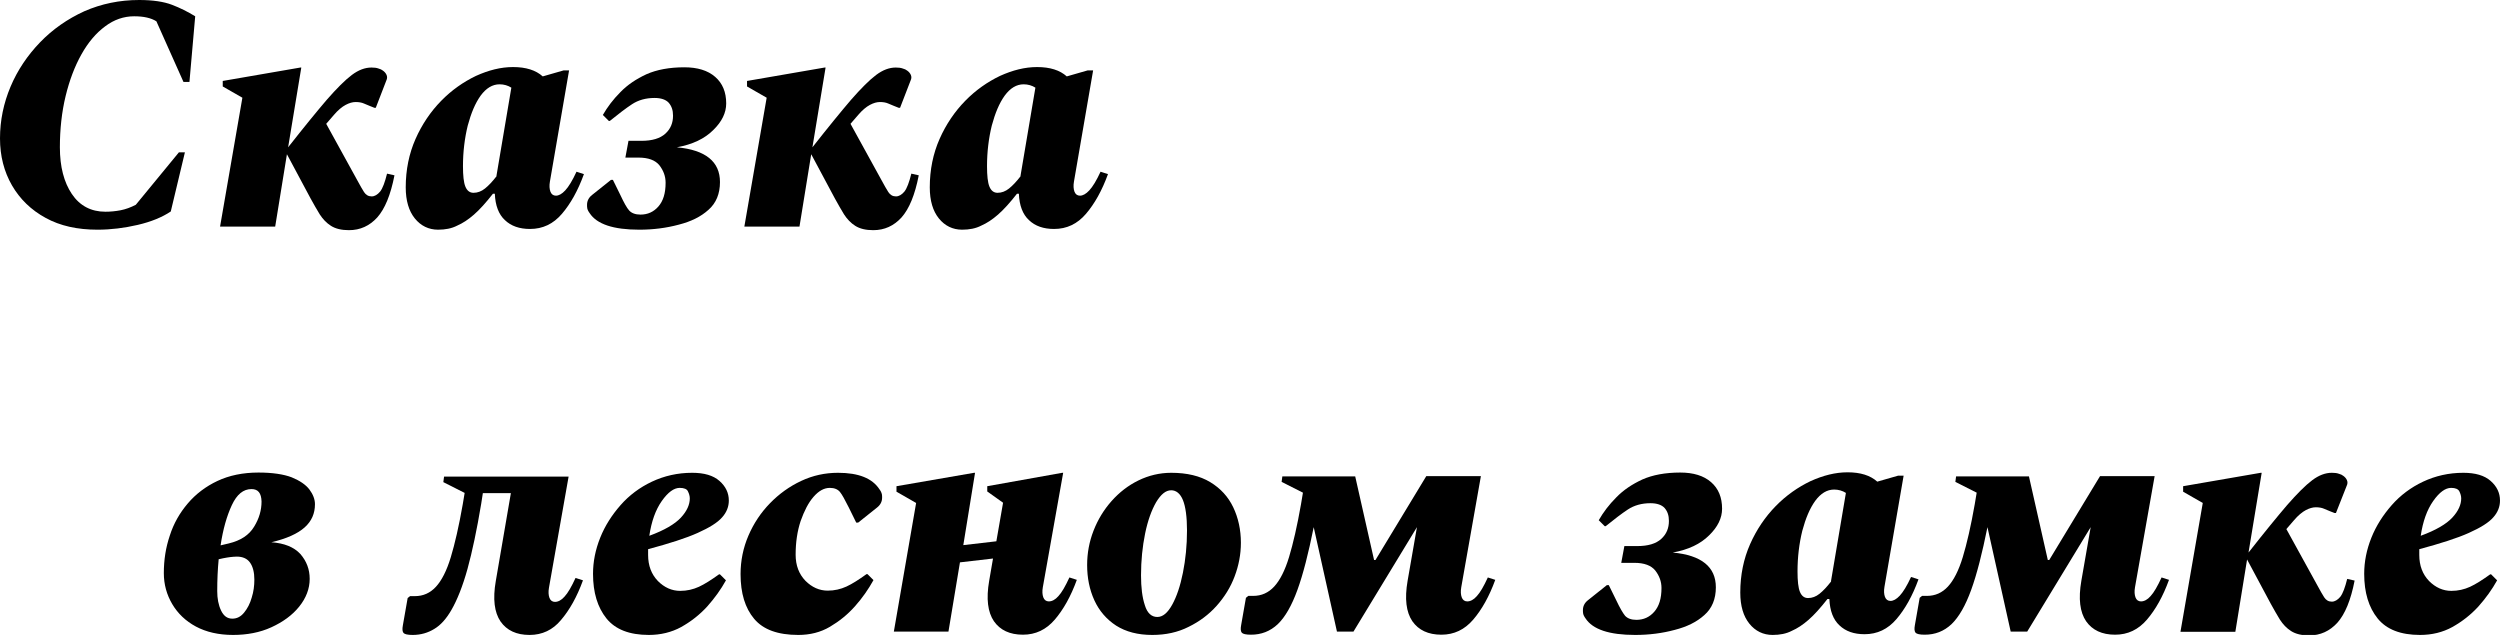
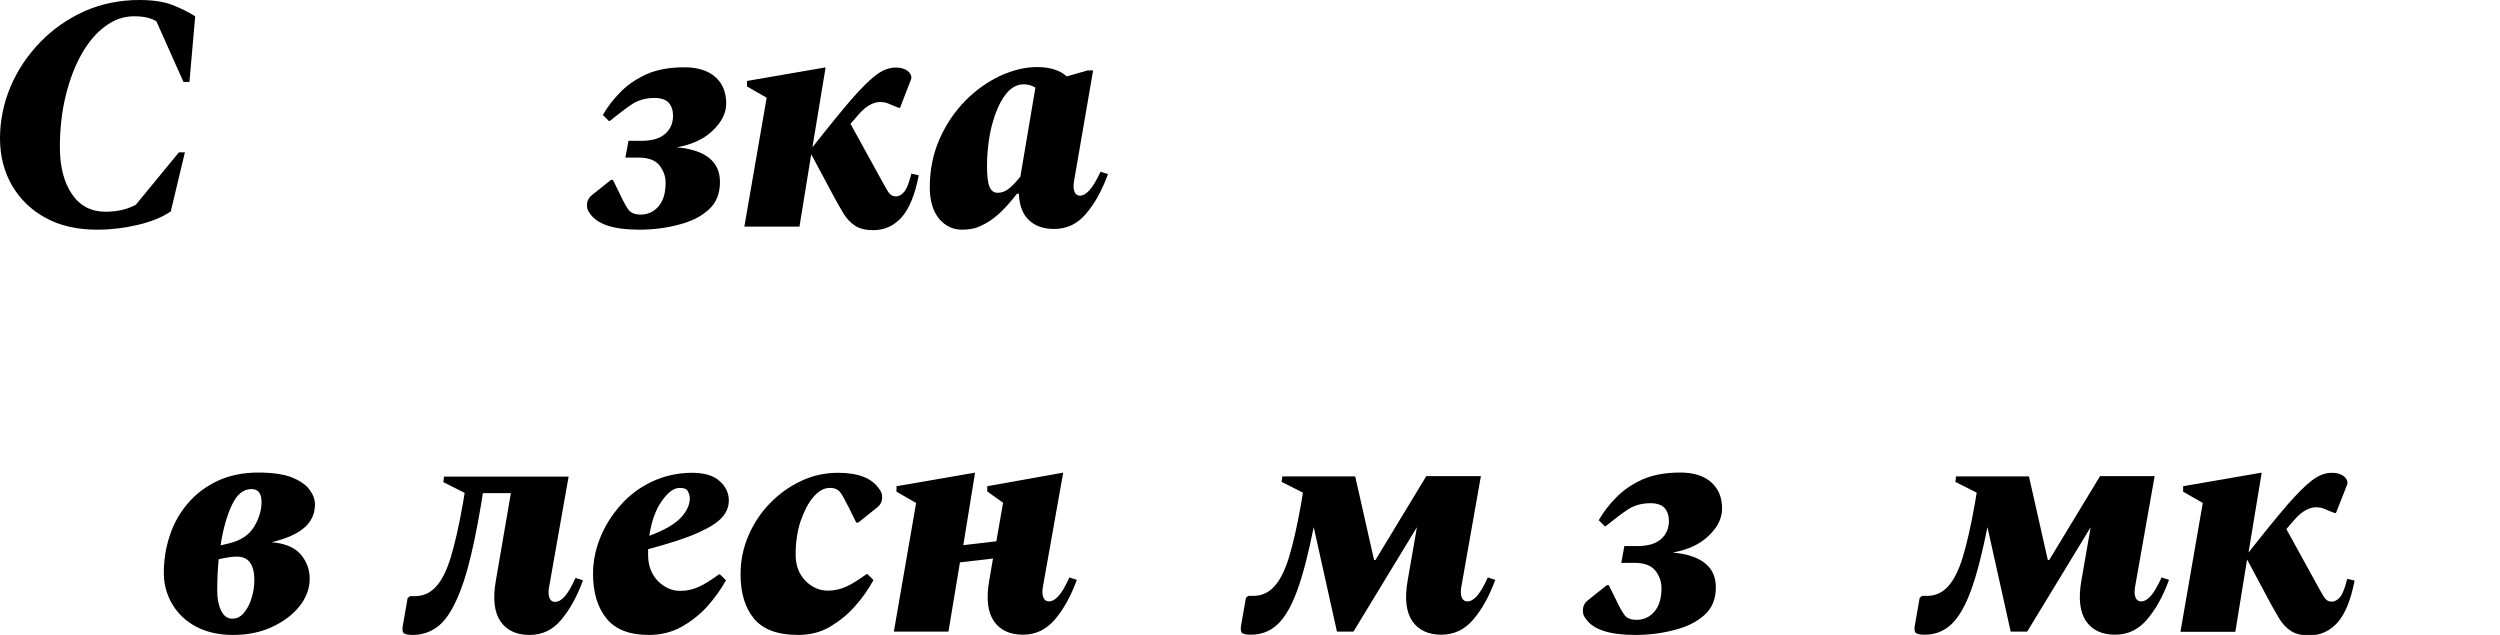
<svg xmlns="http://www.w3.org/2000/svg" id="Design" x="0px" y="0px" viewBox="0 0 1043.8 265.1" style="enable-background:new 0 0 1043.8 265.1;" xml:space="preserve">
  <style type="text/css"> .st0{fill:#FEC6C0;} .st1{fill:#DDECF8;} .st2{fill:#CEE2EF;} .st3{fill:#7AC9AA;} .st4{fill:#F7EDDB;} .st5{fill:#EC3392;} .st6{fill:url(#SVGID_1_);} .st7{fill:url(#SVGID_00000051384039719026350310000013661909571217456515_);} .st8{fill:#F9BDB5;} .st9{fill:url(#SVGID_00000138538394926723700880000007586399041610717102_);} .st10{fill:url(#SVGID_00000105402137327448293350000009760858324494941358_);} .st11{fill:#BEA87B;} .st12{fill:#FCE14F;} .st13{fill:#DD7473;} .st14{fill:#3C439A;} .st15{fill:#FFFFFF;} .st16{fill:#512512;} .st17{fill:#FF0033;} .st18{fill:#B7BCE5;} .st19{fill:#969CD5;} .st20{fill:none;stroke:#E49A91;stroke-linecap:round;stroke-miterlimit:10;} .st21{fill:none;stroke:#E49A91;stroke-width:0.975;stroke-linecap:round;stroke-miterlimit:10;} .st22{fill:none;stroke:#E49A91;stroke-width:1.141;stroke-linecap:round;stroke-miterlimit:10;} .st23{fill:#FFFFFF;stroke:#020202;stroke-width:3;stroke-miterlimit:10;} .st24{fill:#020202;} </style>
  <g>
    <g>
      <path d="M40.7,95.9c-8.4,0-15.6-1.6-21.6-4.9C13,87.7,8.3,83.1,5,77.4c-3.3-5.7-5-12.3-5-19.6c0-7.5,1.5-14.7,4.4-21.6 s7.1-13.1,12.3-18.5C22,12.2,28.2,7.9,35.2,4.7C42.3,1.6,49.9,0,58.1,0c5.7,0,10.3,0.7,13.7,2c3.4,1.3,6.6,2.9,9.7,4.8l-2.4,27.4 h-2.5L65.3,8.9C63.1,7.5,60,6.8,56,6.8c-4.3,0-8.4,1.4-12.1,4.2c-3.8,2.8-7.1,6.7-9.9,11.7c-2.8,5-5,10.8-6.6,17.4 C25.8,46.7,25,53.9,25,61.5c0,8.1,1.7,14.6,5,19.5c3.3,4.9,8,7.4,14,7.4c2.1,0,4.2-0.2,6.3-0.6c2.1-0.4,4.3-1.2,6.4-2.3l18-21.9 h2.5l-5.9,24.7c-3.6,2.4-8.2,4.3-13.8,5.6C51.9,95.2,46.3,95.9,40.7,95.9z" />
-       <path d="M91.9,94.5l9.3-53.7l-8.2-4.7v-2.3l32.4-5.6h0.4l-5.5,33.3c6.6-8.4,12-15,16.1-19.8c4.2-4.8,7.7-8.3,10.5-10.4 c2.8-2.1,5.5-3.1,8.2-3.1c1.1,0,2.1,0.1,2.9,0.4c0.8,0.2,1.4,0.5,1.9,0.9c0.7,0.5,1.2,1.1,1.5,1.8c0.3,0.7,0.3,1.5-0.1,2.3 L156.9,45h-0.6l-2-0.8c-0.7-0.3-1.5-0.6-2.4-1c-0.9-0.4-2.1-0.6-3.4-0.6c-1.3,0-2.7,0.4-4.2,1.2c-1.5,0.8-3.2,2.2-4.9,4.2 l-3.2,3.7l13.1,23.8c1,1.9,1.9,3.4,2.7,4.7c0.8,1.2,1.8,1.8,3.2,1.8c1.2,0,2.4-0.7,3.5-2c1.1-1.4,2-3.9,2.9-7.5l3.1,0.7 c-1.6,8.2-4,14-7.2,17.6c-3.2,3.5-7.1,5.3-11.8,5.3c-3.1,0-5.6-0.6-7.5-1.8c-1.9-1.2-3.4-2.8-4.7-4.8c-1.2-2-2.5-4.2-3.8-6.6 l-9.9-18.5l-4.9,30.2H91.9z" />
-       <path d="M182.9,95.9c-3.9,0-7.2-1.6-9.7-4.7c-2.5-3.1-3.8-7.4-3.8-13c0-7.3,1.4-14.1,4.1-20.2c2.7-6.1,6.3-11.4,10.7-15.9 c4.4-4.5,9.3-7.9,14.5-10.4c5.3-2.4,10.4-3.7,15.5-3.7c5.4,0,9.5,1.3,12.4,3.9l8.7-2.5h2.3l-8,46.4c-0.3,1.7-0.2,3.1,0.2,4.2 s1.2,1.7,2.3,1.7c1.2,0,2.5-0.7,3.9-2.2c1.4-1.5,3-4.1,4.7-7.8l3.1,1c-2.5,6.9-5.6,12.4-9.2,16.6c-3.6,4.2-8,6.3-13.3,6.3 c-4.4,0-7.9-1.2-10.5-3.7c-2.6-2.4-4-6.1-4.2-11h-0.8c-2.9,3.7-5.5,6.6-7.9,8.7c-2.4,2.1-4.7,3.6-7,4.6 C188.6,95.4,185.9,95.9,182.9,95.9z M193.3,69.4c0,3.9,0.3,6.8,1,8.5c0.7,1.7,1.8,2.6,3.4,2.6c1.7,0,3.3-0.6,4.8-1.8 c1.5-1.2,3.1-2.9,4.8-5.1v-0.3l6.2-36.7c-1.4-0.9-3.1-1.4-4.9-1.4c-3,0-5.6,1.6-7.9,4.7c-2.3,3.2-4,7.3-5.4,12.5 C194,57.7,193.3,63.4,193.3,69.4z" />
      <path d="M266.9,95.9c-10.8,0-17.7-2.3-20.7-6.9c-0.6-0.8-0.9-1.5-1-2c-0.1-0.5-0.1-1-0.1-1.5c0-1.6,0.7-3,2.1-4.1l7.9-6.3h0.8 l3.1,6.3c1.5,3.2,2.7,5.4,3.7,6.5s2.6,1.7,4.7,1.7c3,0,5.5-1.1,7.5-3.4s3-5.5,3-9.9c0-2.7-0.9-5.1-2.6-7.3 c-1.7-2.1-4.6-3.2-8.7-3.2h-5.5l1.3-7h5.4c4.5,0,7.8-1,10-3c2.2-2,3.2-4.5,3.2-7.5c0-2.3-0.6-4-1.8-5.4c-1.2-1.3-3.2-2-5.9-2 c-3.7,0-6.8,0.9-9.4,2.6c-2.6,1.7-5.7,4.1-9.3,7h-0.4l-2.5-2.5c1.9-3.3,4.3-6.5,7.3-9.5c3-3.1,6.6-5.5,10.9-7.5 c4.3-1.9,9.6-2.9,15.8-2.9c5.5,0,9.8,1.3,12.9,4c3.1,2.7,4.6,6.4,4.6,11.1c0,3.9-1.8,7.6-5.4,11.1c-3.6,3.6-8.6,6-15.2,7.2 c12,1.1,18,6,18,14.5c0,4.9-1.6,8.8-4.8,11.6c-3.2,2.9-7.3,4.9-12.4,6.2C278.2,95.2,272.7,95.9,266.9,95.9z" />
      <path d="M310.8,94.5l9.3-53.7l-8.2-4.7v-2.3l32.4-5.6h0.4l-5.5,33.3c6.6-8.4,12-15,16.1-19.8c4.2-4.8,7.7-8.3,10.5-10.4 c2.8-2.1,5.5-3.1,8.2-3.1c1.1,0,2.1,0.1,2.9,0.4c0.8,0.2,1.4,0.5,1.9,0.9c0.7,0.5,1.2,1.1,1.5,1.8c0.3,0.7,0.3,1.5-0.1,2.3 L375.8,45h-0.6l-2-0.8c-0.7-0.3-1.5-0.6-2.4-1c-0.9-0.4-2.1-0.6-3.4-0.6c-1.3,0-2.7,0.4-4.2,1.2c-1.5,0.8-3.2,2.2-4.9,4.2 l-3.2,3.7l13.1,23.8c1,1.9,1.9,3.4,2.7,4.7c0.8,1.2,1.8,1.8,3.2,1.8c1.2,0,2.4-0.7,3.5-2c1.1-1.4,2-3.9,2.9-7.5l3.1,0.7 c-1.6,8.2-4,14-7.2,17.6c-3.2,3.5-7.1,5.3-11.8,5.3c-3.1,0-5.6-0.6-7.5-1.8c-1.9-1.2-3.4-2.8-4.7-4.8c-1.2-2-2.5-4.2-3.8-6.6 l-9.9-18.5l-4.9,30.2H310.8z" />
      <path d="M401.7,95.9c-3.9,0-7.2-1.6-9.7-4.7c-2.5-3.1-3.8-7.4-3.8-13c0-7.3,1.4-14.1,4.1-20.2c2.7-6.1,6.3-11.4,10.7-15.9 c4.4-4.5,9.3-7.9,14.5-10.4c5.3-2.4,10.4-3.7,15.5-3.7c5.4,0,9.5,1.3,12.4,3.9l8.7-2.5h2.3l-8,46.4c-0.3,1.7-0.2,3.1,0.2,4.2 s1.2,1.7,2.3,1.7c1.2,0,2.5-0.7,3.9-2.2c1.4-1.5,3-4.1,4.7-7.8l3.1,1c-2.5,6.9-5.6,12.4-9.2,16.6c-3.6,4.2-8,6.3-13.3,6.3 c-4.4,0-7.9-1.2-10.5-3.7c-2.6-2.4-4-6.1-4.2-11h-0.8c-2.9,3.7-5.5,6.6-7.9,8.7c-2.4,2.1-4.7,3.6-7,4.6 C407.4,95.4,404.7,95.9,401.7,95.9z M412.1,69.4c0,3.9,0.3,6.8,1,8.5c0.7,1.7,1.8,2.6,3.4,2.6c1.7,0,3.3-0.6,4.8-1.8 c1.5-1.2,3.1-2.9,4.8-5.1v-0.3l6.2-36.7c-1.4-0.9-3.1-1.4-4.9-1.4c-3,0-5.6,1.6-7.9,4.7c-2.3,3.2-4,7.3-5.4,12.5 C412.8,57.7,412.1,63.4,412.1,69.4z" />
      <path d="M129.3,241.7c0,4.1-1.5,8-4.4,11.6c-2.9,3.6-6.8,6.4-11.6,8.6c-4.8,2.2-10.2,3.2-16,3.2c-6,0-11.2-1.2-15.5-3.5 c-4.3-2.3-7.6-5.5-9.9-9.4c-2.3-3.9-3.5-8.2-3.5-12.9c0-5.5,0.8-10.7,2.5-15.7c1.6-5,4.1-9.4,7.5-13.4c3.3-3.9,7.5-7.1,12.4-9.4 c4.9-2.3,10.6-3.5,17.1-3.5c5.8,0,10.5,0.7,13.9,2c3.4,1.4,5.9,3.1,7.4,5.1c1.5,2,2.3,4.1,2.3,6.1c0,3.9-1.4,7.1-4.3,9.7 c-2.9,2.6-7.5,4.7-13.9,6.2c5.4,0.4,9.4,2,12.1,4.9C128,234.3,129.3,237.7,129.3,241.7z M97,258.3c1.9,0,3.5-0.8,4.9-2.5 c1.4-1.7,2.5-3.8,3.2-6.3c0.8-2.5,1.1-5,1.1-7.5c0-3-0.6-5.4-1.8-7.1c-1.2-1.7-3.1-2.5-5.5-2.5c-0.9,0-1.9,0.1-2.8,0.2 c-0.9,0.1-1.9,0.3-3,0.5l-1.8,0.4c-0.4,4.2-0.6,8.6-0.6,13.3c0,3.1,0.5,5.8,1.6,8.1C93.4,257.2,94.9,258.3,97,258.3z M105,204.2 c-3.4,0-6.1,2.2-8.2,6.7c-2.1,4.5-3.7,10.1-4.7,16.8l3.4-0.8c5-1.2,8.5-3.5,10.6-7c2.1-3.4,3.1-6.9,3.1-10.5 C109.1,205.9,107.8,204.2,105,204.2z" />
      <path d="M221.1,265.1c-5.5,0-9.5-1.9-12.1-5.6c-2.6-3.8-3.3-9.4-2-16.9l6.3-36.7h-11.7l-0.7,4.5c-1.8,10.8-3.7,19.8-5.7,27.1 c-2,7.2-4.3,13-6.8,17.3c-2.1,3.6-4.4,6.2-7.1,7.8c-2.6,1.6-5.6,2.5-9,2.5c-2.1,0-3.3-0.3-3.8-0.8c-0.5-0.6-0.6-1.6-0.3-3.2 l2-11.4l1-0.8h2c3.5,0,6.4-1.3,8.8-3.9c2.4-2.6,4.5-6.7,6.2-12.3c1.7-5.6,3.4-13,5-22.1l0.8-4.8l-8.9-4.5l0.3-2.3h52l-8.2,46.4 c-0.3,1.7-0.2,3.1,0.2,4.2c0.4,1.1,1.2,1.7,2.3,1.7c1.3,0,2.7-0.7,4-2.2c1.4-1.5,2.9-4.1,4.6-7.8l3.1,1 c-2.5,6.9-5.6,12.4-9.2,16.6C230.8,263,226.4,265.1,221.1,265.1z" />
      <path d="M270.9,265.1c-8.1,0-14-2.3-17.7-6.9c-3.7-4.6-5.6-10.8-5.6-18.6c0-5.1,1-10.1,3-15.1c2-5,4.9-9.5,8.5-13.6 s8-7.4,13.1-9.8c5.1-2.4,10.7-3.7,16.8-3.7c5,0,8.8,1.1,11.4,3.4c2.6,2.3,3.9,5,3.9,8.2c0,2.5-0.9,4.9-2.8,7 c-1.9,2.2-5.3,4.3-10.2,6.5c-4.9,2.2-11.8,4.4-20.7,6.8c0,0.8,0,1.6,0,2.4c0,4.5,1.4,8.1,4.1,10.9c2.7,2.7,5.8,4.1,9.3,4.1 c2.8,0,5.4-0.6,7.8-1.7c2.4-1.1,5.2-2.9,8.4-5.2h0.4l2.5,2.5c-2.1,3.8-4.7,7.4-7.8,10.9c-3.2,3.5-6.8,6.3-10.9,8.6 C280.4,264,275.8,265.1,270.9,265.1z M283.8,203.7c-2.4,0-4.9,1.8-7.5,5.5s-4.3,8.5-5.2,14.5c6.3-2.3,10.7-4.9,13.2-7.6 c2.5-2.7,3.7-5.4,3.7-8c0-1-0.3-2-0.8-3C286.8,204.2,285.6,203.7,283.8,203.7z" />
      <path d="M333.3,265.1c-8.5,0-14.6-2.2-18.4-6.7c-3.8-4.5-5.7-10.7-5.7-18.7c0-5.6,1.1-11,3.3-16.1c2.2-5.1,5.2-9.6,9-13.5 c3.8-3.9,8.1-7,13-9.3c4.9-2.3,10-3.4,15.4-3.4c8.6,0,14.3,2.3,17.3,6.9c0.6,0.8,0.9,1.5,1,2c0.1,0.5,0.1,1,0.1,1.5 c0,1.6-0.7,3-2.1,4.1l-7.9,6.3h-0.8l-3.1-6.3c-1.6-3.2-2.8-5.4-3.7-6.5c-0.9-1.1-2.3-1.7-4.2-1.7c-2.4,0-4.6,1.2-6.8,3.7 c-2.2,2.5-3.9,5.9-5.4,10.1c-1.4,4.2-2.1,8.9-2.1,14.1c0,4.5,1.4,8.1,4.1,10.9c2.7,2.7,5.8,4.1,9.3,4.1c2.8,0,5.4-0.6,7.8-1.7 c2.4-1.1,5.2-2.9,8.4-5.2h0.4l2.5,2.5c-2.1,3.8-4.6,7.4-7.7,10.9c-3.1,3.5-6.6,6.3-10.5,8.6C342.6,264,338.2,265.1,333.3,265.1z" />
      <path d="M373.2,263.7l9.3-53.7l-8.2-4.7V203l32.4-5.6h0.4l-4.9,30.2l13.8-1.6l2.8-16.1l-6.6-4.7V203l31.3-5.6h0.4l-8.5,47.8 c-0.3,1.7-0.2,3.1,0.2,4.2s1.2,1.7,2.3,1.7c1.3,0,2.7-0.7,4-2.2c1.4-1.5,2.9-4.1,4.6-7.8l3.1,1c-2.5,6.9-5.6,12.4-9.2,16.6 c-3.6,4.2-8,6.3-13.3,6.3c-5.5,0-9.5-1.9-12.1-5.6c-2.6-3.8-3.3-9.4-2-16.9l1.6-9.3l-13.8,1.6l-4.8,28.9H373.2z" />
-       <path d="M481.1,265.1c-6,0-11-1.3-15.1-3.9c-4-2.6-7.1-6.2-9.1-10.6c-2-4.4-3-9.3-3-14.7c0-5,0.9-9.8,2.7-14.4 c1.8-4.6,4.3-8.7,7.5-12.3c3.2-3.6,6.9-6.5,11.2-8.6c4.3-2.1,8.9-3.2,13.7-3.2c6.6,0,12,1.3,16.3,3.9c4.3,2.6,7.5,6.1,9.6,10.5 c2.1,4.4,3.2,9.4,3.2,14.8c0,4.8-0.9,9.5-2.6,14c-1.7,4.6-4.3,8.7-7.5,12.3c-3.3,3.7-7.2,6.6-11.7,8.8 C491.8,264,486.7,265.1,481.1,265.1z M483.2,257.6c2.3,0,4.3-1.7,6.2-5.1c1.9-3.4,3.4-7.9,4.5-13.4s1.7-11.4,1.7-17.6 c0-5.7-0.6-10-1.7-12.7c-1.1-2.7-2.8-4.1-4.9-4.1c-2.3,0-4.3,1.7-6.3,5c-1.9,3.3-3.5,7.7-4.6,13.1c-1.1,5.4-1.7,11.2-1.7,17.4 c0,5.1,0.5,9.2,1.6,12.5C479,256,480.8,257.6,483.2,257.6z" />
      <path d="M565.8,198.8l7.9,35h0.6l21.2-35h22.8l-8.2,46.4c-0.3,1.7-0.2,3.1,0.2,4.2c0.4,1.1,1.2,1.7,2.3,1.7c1.3,0,2.7-0.7,4-2.2 c1.4-1.5,2.9-4.1,4.6-7.8l3.1,1c-2.5,6.9-5.6,12.4-9.2,16.6c-3.6,4.2-8,6.3-13.3,6.3c-5.5,0-9.5-1.9-12.1-5.6 c-2.6-3.8-3.3-9.4-2-16.9l3.9-22.4l-26.5,43.6h-6.9l-9.7-43.6c-2.2,10.9-4.4,19.6-6.8,26.2c-2.4,6.6-5.1,11.3-8.2,14.3 c-3.2,3-6.9,4.4-11.2,4.4c-2.1,0-3.3-0.3-3.8-0.8c-0.5-0.6-0.6-1.6-0.3-3.2l2-11.4l1-0.8h2c3.5,0,6.4-1.3,8.8-3.9 c2.4-2.6,4.5-6.7,6.2-12.3c1.7-5.6,3.4-13,5-22.1l0.8-4.8l-8.9-4.5l0.3-2.3H565.8z" />
      <path d="M682.7,265.1c-10.8,0-17.7-2.3-20.7-6.9c-0.6-0.8-0.9-1.5-1-2c-0.1-0.5-0.1-1-0.1-1.5c0-1.6,0.7-3,2.1-4.1l7.9-6.3h0.8 l3.1,6.3c1.5,3.2,2.8,5.4,3.7,6.5c1,1.1,2.6,1.7,4.7,1.7c3,0,5.5-1.1,7.5-3.4c2-2.3,3-5.5,3-9.9c0-2.7-0.9-5.1-2.6-7.3 c-1.7-2.1-4.6-3.2-8.7-3.2h-5.5l1.3-7h5.4c4.5,0,7.8-1,10-3c2.2-2,3.2-4.5,3.2-7.5c0-2.3-0.6-4-1.8-5.4c-1.2-1.3-3.2-2-5.9-2 c-3.7,0-6.8,0.9-9.4,2.6c-2.6,1.7-5.7,4.1-9.3,7h-0.4l-2.5-2.5c1.9-3.3,4.3-6.5,7.3-9.5c3-3.1,6.6-5.5,10.9-7.5 c4.3-1.9,9.6-2.9,15.8-2.9c5.5,0,9.8,1.3,12.9,4c3.1,2.7,4.6,6.4,4.6,11.1c0,3.9-1.8,7.6-5.4,11.1c-3.6,3.6-8.6,6-15.2,7.2 c12,1.1,18,6,18,14.5c0,4.9-1.6,8.8-4.8,11.6c-3.2,2.9-7.3,4.9-12.4,6.2C694,264.4,688.5,265.1,682.7,265.1z" />
-       <path d="M740.1,265.1c-3.9,0-7.2-1.6-9.7-4.7c-2.5-3.1-3.8-7.4-3.8-13c0-7.3,1.4-14.1,4.1-20.2c2.7-6.1,6.3-11.4,10.7-15.9 c4.4-4.5,9.3-7.9,14.5-10.4c5.3-2.4,10.4-3.7,15.5-3.7c5.4,0,9.5,1.3,12.4,3.9l8.7-2.5h2.3l-8,46.4c-0.3,1.7-0.2,3.1,0.2,4.2 s1.2,1.7,2.3,1.7c1.2,0,2.5-0.7,3.9-2.2c1.4-1.5,3-4.1,4.7-7.8l3.1,1c-2.5,6.9-5.6,12.4-9.2,16.6c-3.6,4.2-8,6.3-13.3,6.3 c-4.4,0-7.9-1.2-10.5-3.7c-2.6-2.4-4-6.1-4.2-11h-0.8c-2.9,3.7-5.5,6.6-7.9,8.7c-2.4,2.1-4.7,3.6-7,4.6 C745.8,264.6,743.1,265.1,740.1,265.1z M750.5,238.6c0,3.9,0.3,6.8,1,8.5c0.7,1.7,1.8,2.6,3.4,2.6c1.7,0,3.3-0.6,4.8-1.8 c1.5-1.2,3.1-2.9,4.8-5.1v-0.3l6.2-36.7c-1.4-0.9-3.1-1.4-4.9-1.4c-3,0-5.6,1.6-7.9,4.7c-2.3,3.2-4,7.3-5.4,12.5 C751.2,226.9,750.5,232.6,750.5,238.6z" />
      <path d="M847.1,198.8l7.9,35h0.6l21.2-35h22.8l-8.2,46.4c-0.3,1.7-0.2,3.1,0.2,4.2s1.2,1.7,2.3,1.7c1.3,0,2.7-0.7,4-2.2 c1.4-1.5,2.9-4.1,4.6-7.8l3.1,1c-2.5,6.9-5.6,12.4-9.2,16.6c-3.6,4.2-8,6.3-13.3,6.3c-5.5,0-9.5-1.9-12.1-5.6 c-2.6-3.8-3.3-9.4-2-16.9l3.9-22.4l-26.5,43.6h-6.9l-9.7-43.6c-2.2,10.9-4.4,19.6-6.8,26.2c-2.4,6.6-5.1,11.3-8.2,14.3 c-3.2,3-6.9,4.4-11.2,4.4c-2.1,0-3.3-0.3-3.8-0.8c-0.5-0.6-0.6-1.6-0.3-3.2l2-11.4l1-0.8h2c3.5,0,6.4-1.3,8.8-3.9 c2.4-2.6,4.5-6.7,6.2-12.3c1.7-5.6,3.4-13,5-22.1l0.8-4.8l-8.9-4.5l0.3-2.3H847.1z" />
      <path d="M910.4,263.7l9.3-53.7l-8.2-4.7V203l32.4-5.6h0.4l-5.5,33.3c6.6-8.4,12-15,16.1-19.8c4.2-4.8,7.7-8.3,10.5-10.4 c2.8-2.1,5.5-3.1,8.2-3.1c1.1,0,2.1,0.1,2.9,0.4c0.8,0.2,1.4,0.5,1.9,0.9c0.7,0.5,1.2,1.1,1.5,1.8c0.3,0.7,0.3,1.5-0.1,2.3 l-4.5,11.4h-0.6l-2-0.8c-0.7-0.3-1.5-0.6-2.4-1c-0.9-0.4-2.1-0.6-3.4-0.6c-1.3,0-2.7,0.4-4.2,1.2c-1.5,0.8-3.2,2.2-4.9,4.2 l-3.2,3.7l13.1,23.8c1,1.9,1.9,3.4,2.7,4.7c0.8,1.2,1.8,1.8,3.2,1.8c1.2,0,2.4-0.7,3.5-2c1.1-1.4,2-3.9,2.9-7.5l3.1,0.7 c-1.6,8.2-4,14-7.2,17.6c-3.2,3.5-7.1,5.3-11.8,5.3c-3.1,0-5.6-0.6-7.5-1.8c-1.9-1.2-3.4-2.8-4.7-4.8c-1.2-2-2.5-4.2-3.8-6.6 l-9.9-18.5l-4.9,30.2H910.4z" />
-       <path d="M1010.4,265.1c-8.1,0-14-2.3-17.7-6.9c-3.7-4.6-5.6-10.8-5.6-18.6c0-5.1,1-10.1,3-15.1c2-5,4.9-9.5,8.5-13.6 s8-7.4,13.1-9.8c5.1-2.4,10.7-3.7,16.8-3.7c5,0,8.8,1.1,11.4,3.4c2.6,2.3,3.9,5,3.9,8.2c0,2.5-0.9,4.9-2.8,7 c-1.9,2.2-5.3,4.3-10.2,6.5c-4.9,2.2-11.8,4.4-20.7,6.8c0,0.8,0,1.6,0,2.4c0,4.5,1.4,8.1,4.1,10.9c2.7,2.7,5.8,4.1,9.3,4.1 c2.8,0,5.4-0.6,7.8-1.7s5.2-2.9,8.4-5.2h0.4l2.5,2.5c-2.1,3.8-4.7,7.4-7.8,10.9c-3.2,3.5-6.8,6.3-10.9,8.6 C1019.9,264,1015.4,265.1,1010.4,265.1z M1023.4,203.7c-2.4,0-4.9,1.8-7.5,5.5s-4.3,8.5-5.2,14.5c6.3-2.3,10.7-4.9,13.2-7.6 c2.5-2.7,3.7-5.4,3.7-8c0-1-0.3-2-0.8-3C1026.3,204.2,1025.2,203.7,1023.4,203.7z" />
    </g>
  </g>
</svg>